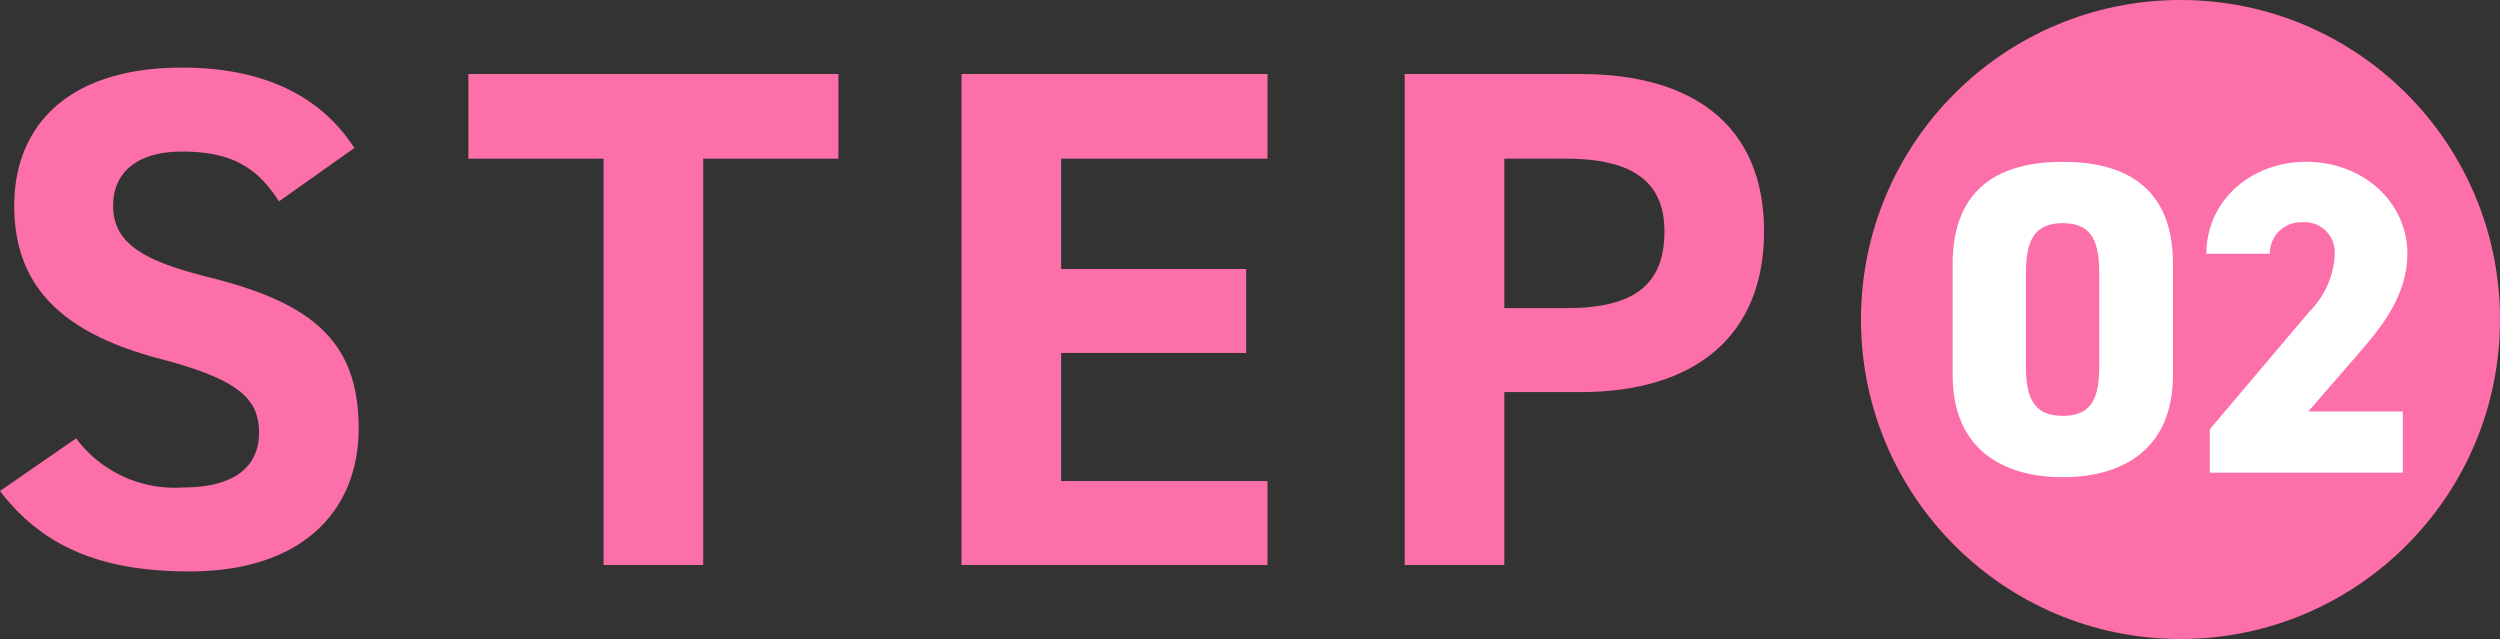
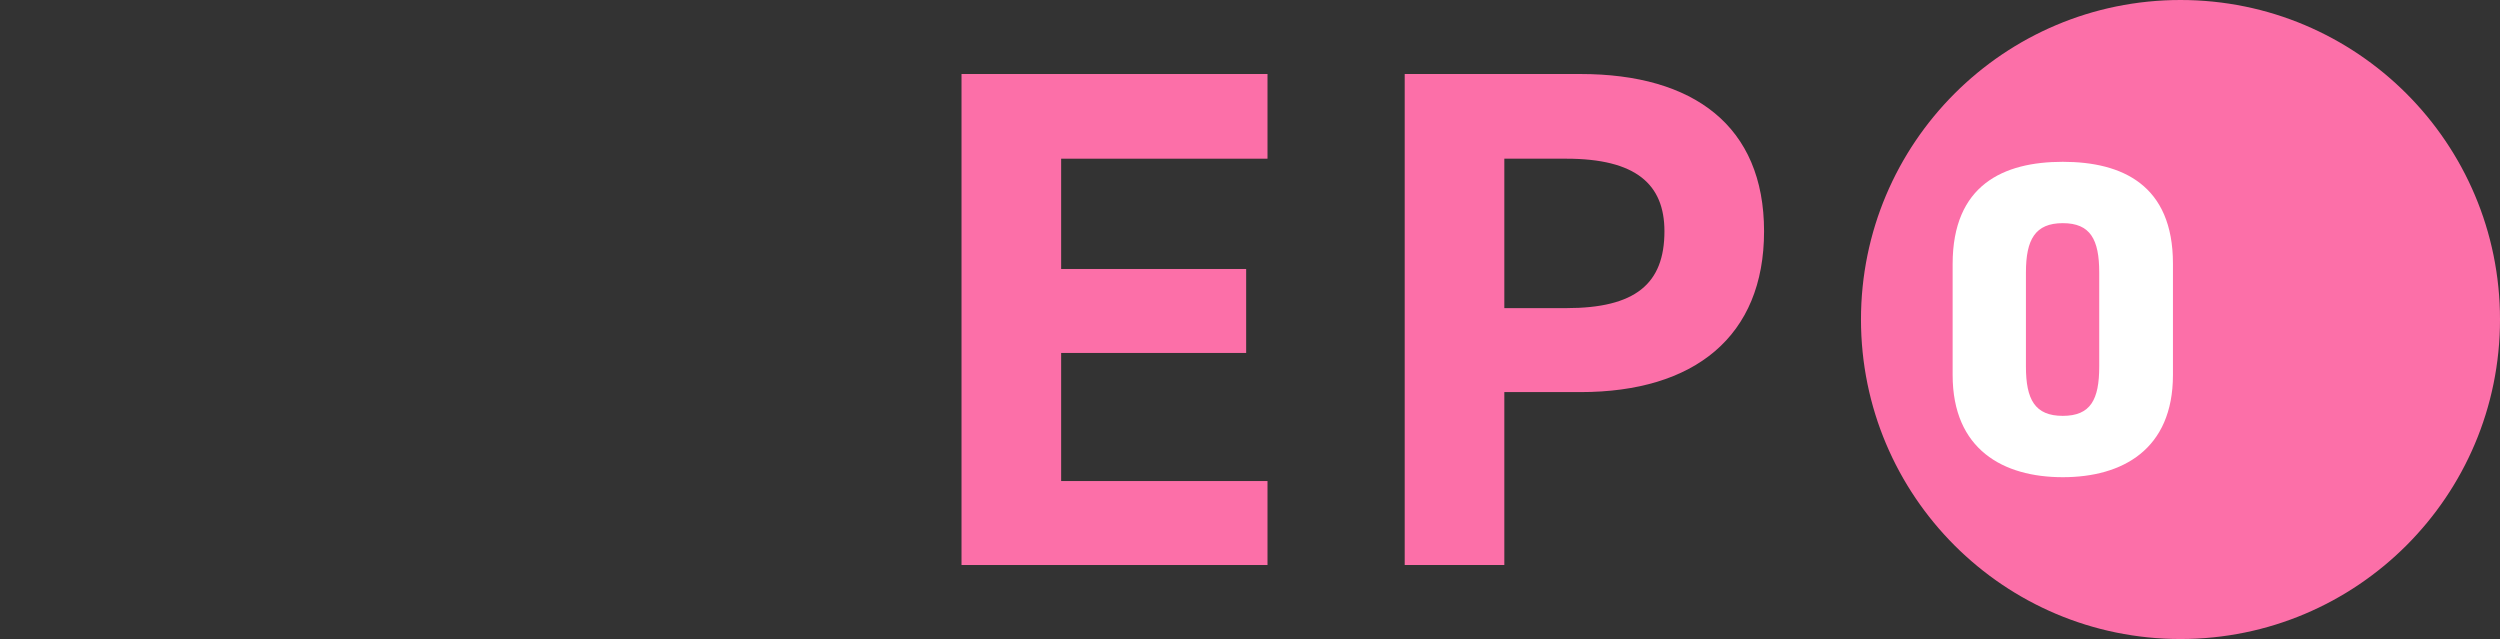
<svg xmlns="http://www.w3.org/2000/svg" id="レイヤー_8のコピー" data-name="レイヤー 8のコピー" viewBox="0 0 175.66 44.9">
  <rect x="0" y="0" width="175.66" height="44.9" fill="#333333" stroke="none" />
  <defs>
    <style>.cls-1{fill:#fc6fa8;}.cls-2{fill:#fff;}</style>
  </defs>
-   <path class="cls-1" d="M614.77,375.7c-1.5-2.35-3.3-3.5-6.8-3.5-3.15,0-4.85,1.45-4.85,3.8,0,2.7,2.2,3.9,6.8,5.05,7.2,1.8,10.45,4.5,10.45,10.6,0,5.65-3.8,10.05-11.9,10.05-6.05,0-10.25-1.65-13.3-5.65l5.35-3.7a8.62,8.62,0,0,0,7.5,3.45c4,0,5.35-1.75,5.35-3.85,0-2.4-1.45-3.75-7-5.2-6.8-1.8-10.2-5.05-10.2-10.75,0-5.45,3.6-9.7,11.8-9.7,5.5,0,9.65,1.85,12.1,5.65Z" transform="translate(-595.17 -361.55)" />
-   <path class="cls-1" d="M654.08,366.75v5.95h-9.5v28.55h-7V372.7h-9.5v-5.95Z" transform="translate(-595.17 -361.55)" />
  <path class="cls-1" d="M684.23,366.75v5.95h-14.5v7.75h13v5.9h-13v9h14.5v5.9h-21.5v-34.5Z" transform="translate(-595.17 -361.55)" />
  <path class="cls-1" d="M700.87,389.1v12.15h-7v-34.5h12.35c7.95,0,12.9,3.65,12.9,11.05s-4.9,11.3-12.9,11.3Zm4.35-5.9c4.85,0,6.9-1.7,6.9-5.4,0-3.3-2-5.1-6.9-5.1h-4.35v10.5Z" transform="translate(-595.17 -361.55)" />
  <circle class="cls-1" cx="153.21" cy="22.45" r="22.45" />
  <path class="cls-2" d="M740.11,395.08c-4.18,0-7.74-1.94-7.74-7.18v-7.8c0-5.55,3.56-7.18,7.74-7.18s7.74,1.63,7.74,7.15v7.83C747.85,393.14,744.29,395.08,740.11,395.08Zm-2.59-7.77c0,2.31.63,3.46,2.59,3.46s2.56-1.15,2.56-3.46v-6.62c0-2.31-.62-3.46-2.56-3.46s-2.59,1.15-2.59,3.46Z" transform="translate(-595.17 -361.55)" />
-   <path class="cls-2" d="M764,394.76H750.44v-3.05l7-8.27a6.05,6.05,0,0,0,1.78-4.06,2.11,2.11,0,0,0-2.28-2.21,2.18,2.18,0,0,0-2.28,2.21h-4.46c0-3.74,3.15-6.46,7-6.46,4.09,0,7.12,2.91,7.12,6.43,0,3-1.88,5.24-3.28,6.87l-3.68,4.24H764Z" transform="translate(-595.17 -361.55)" />
</svg>